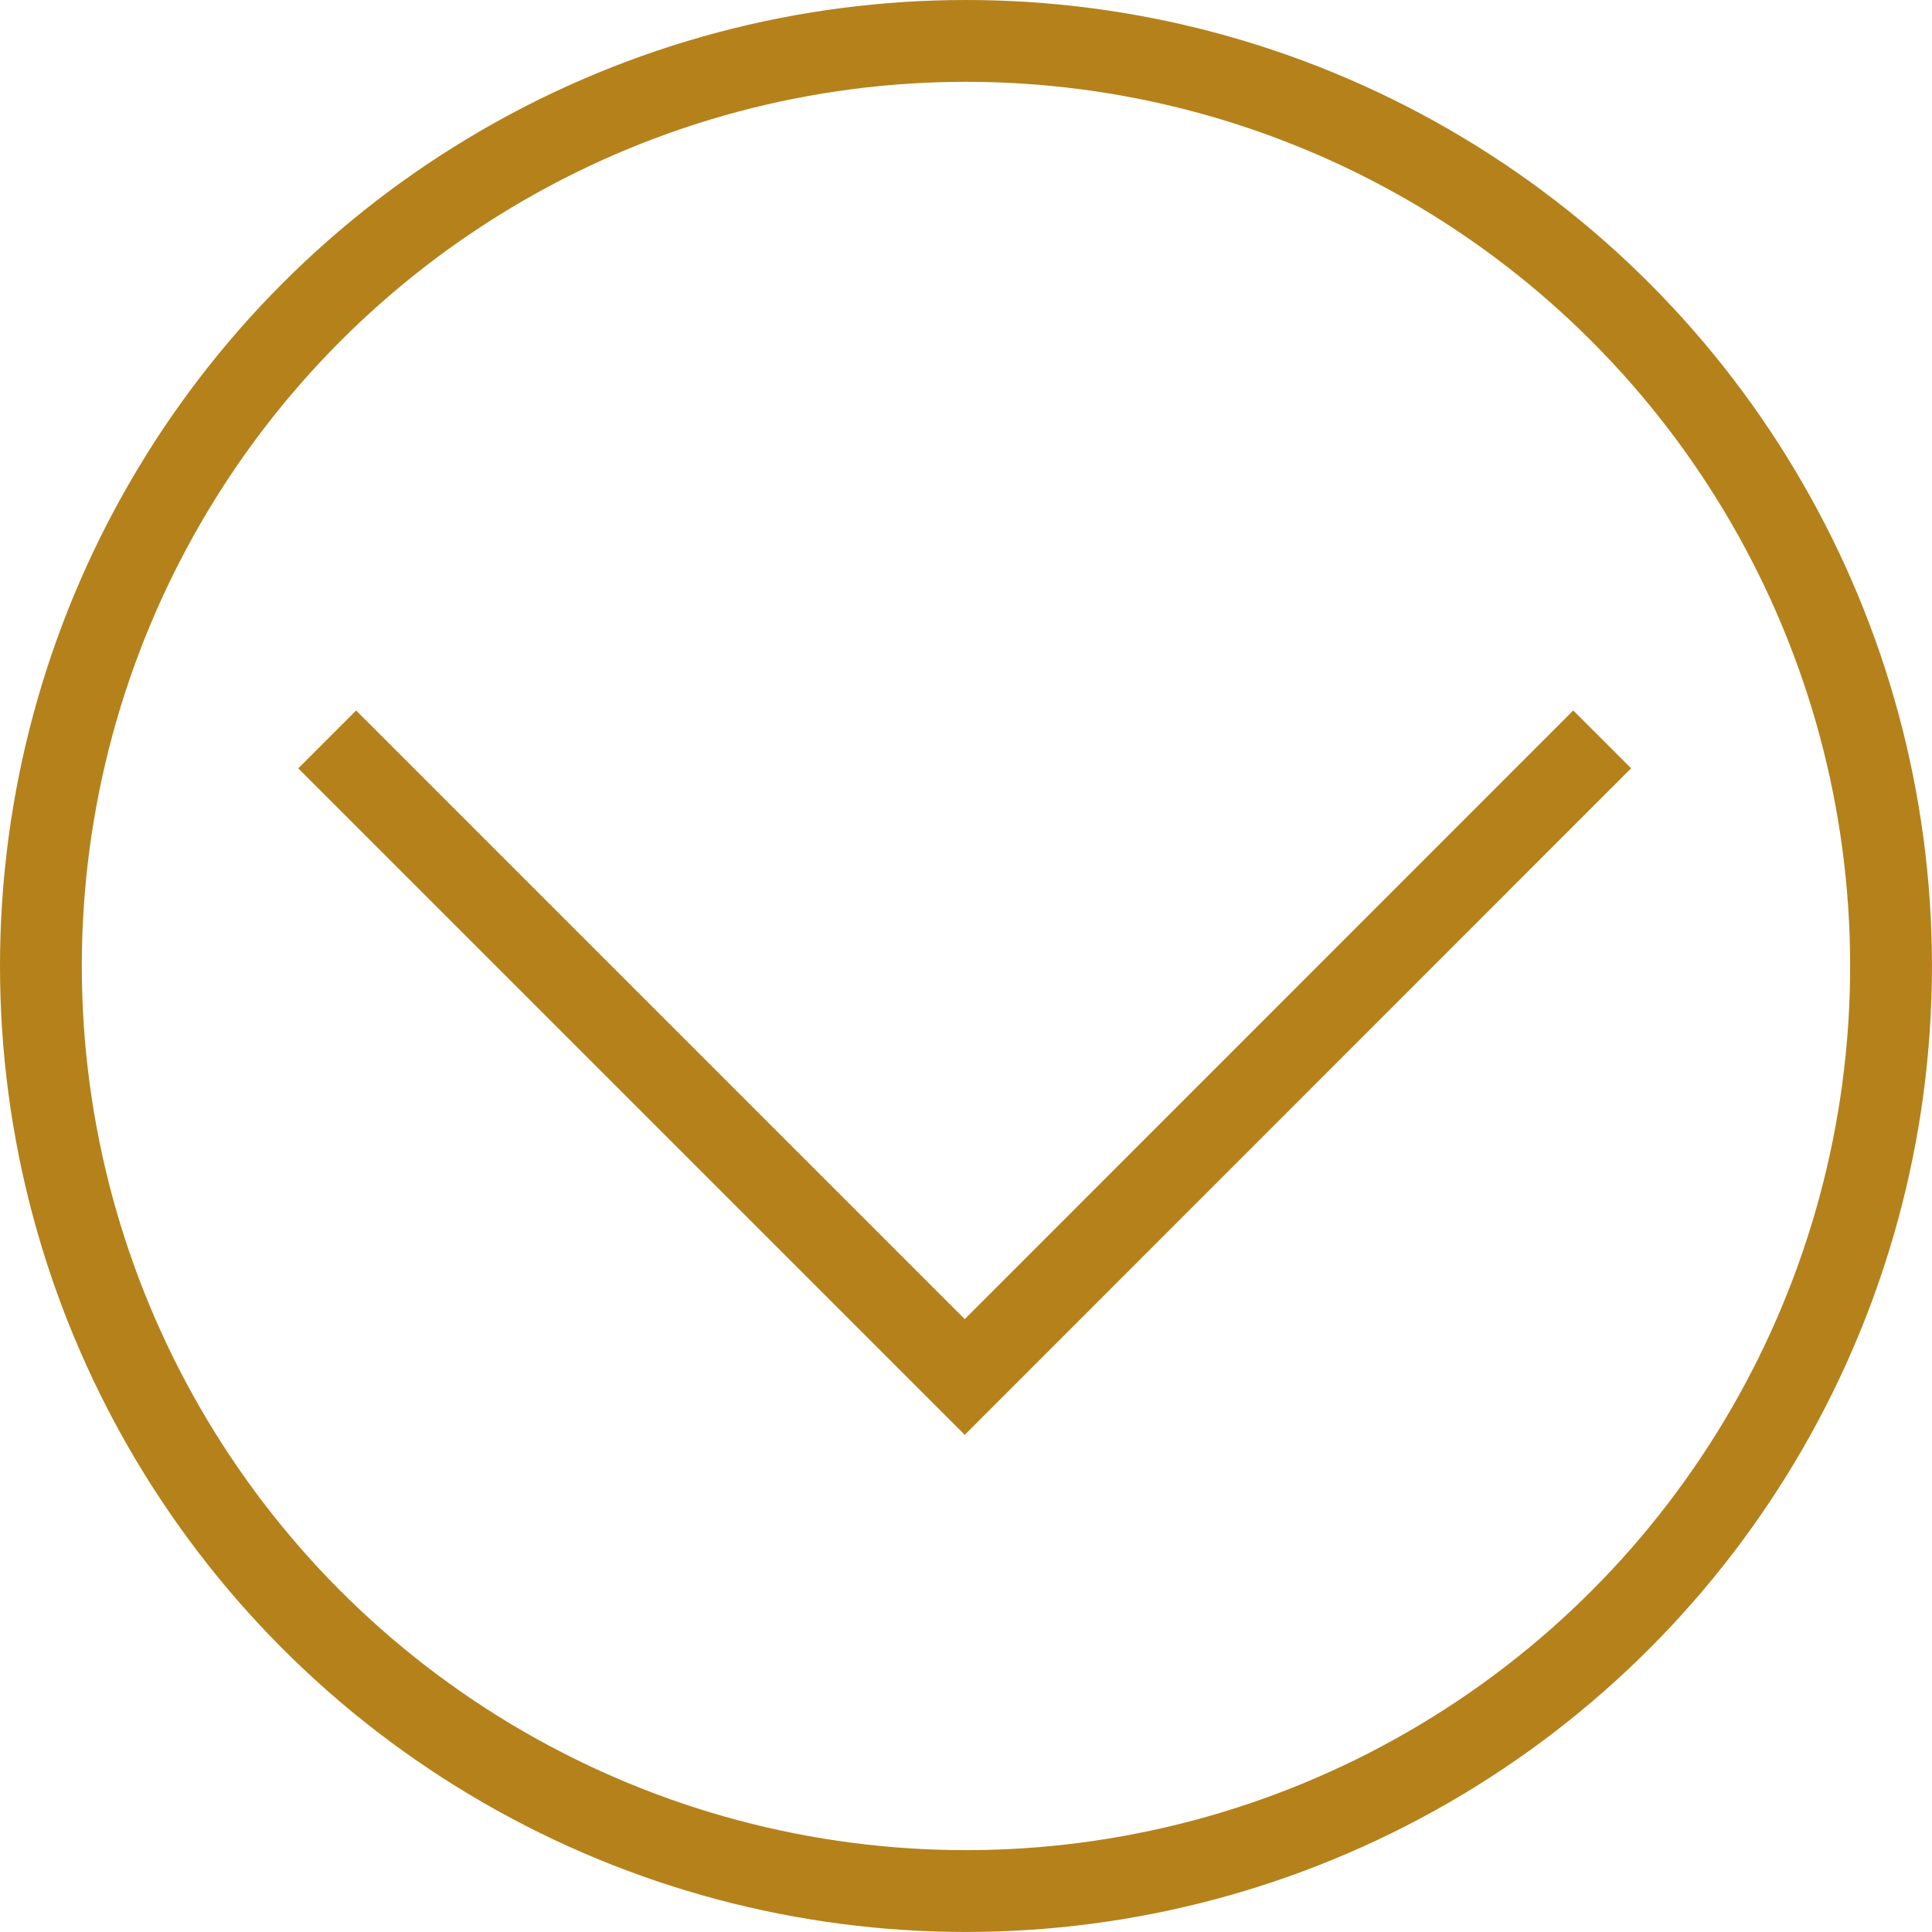
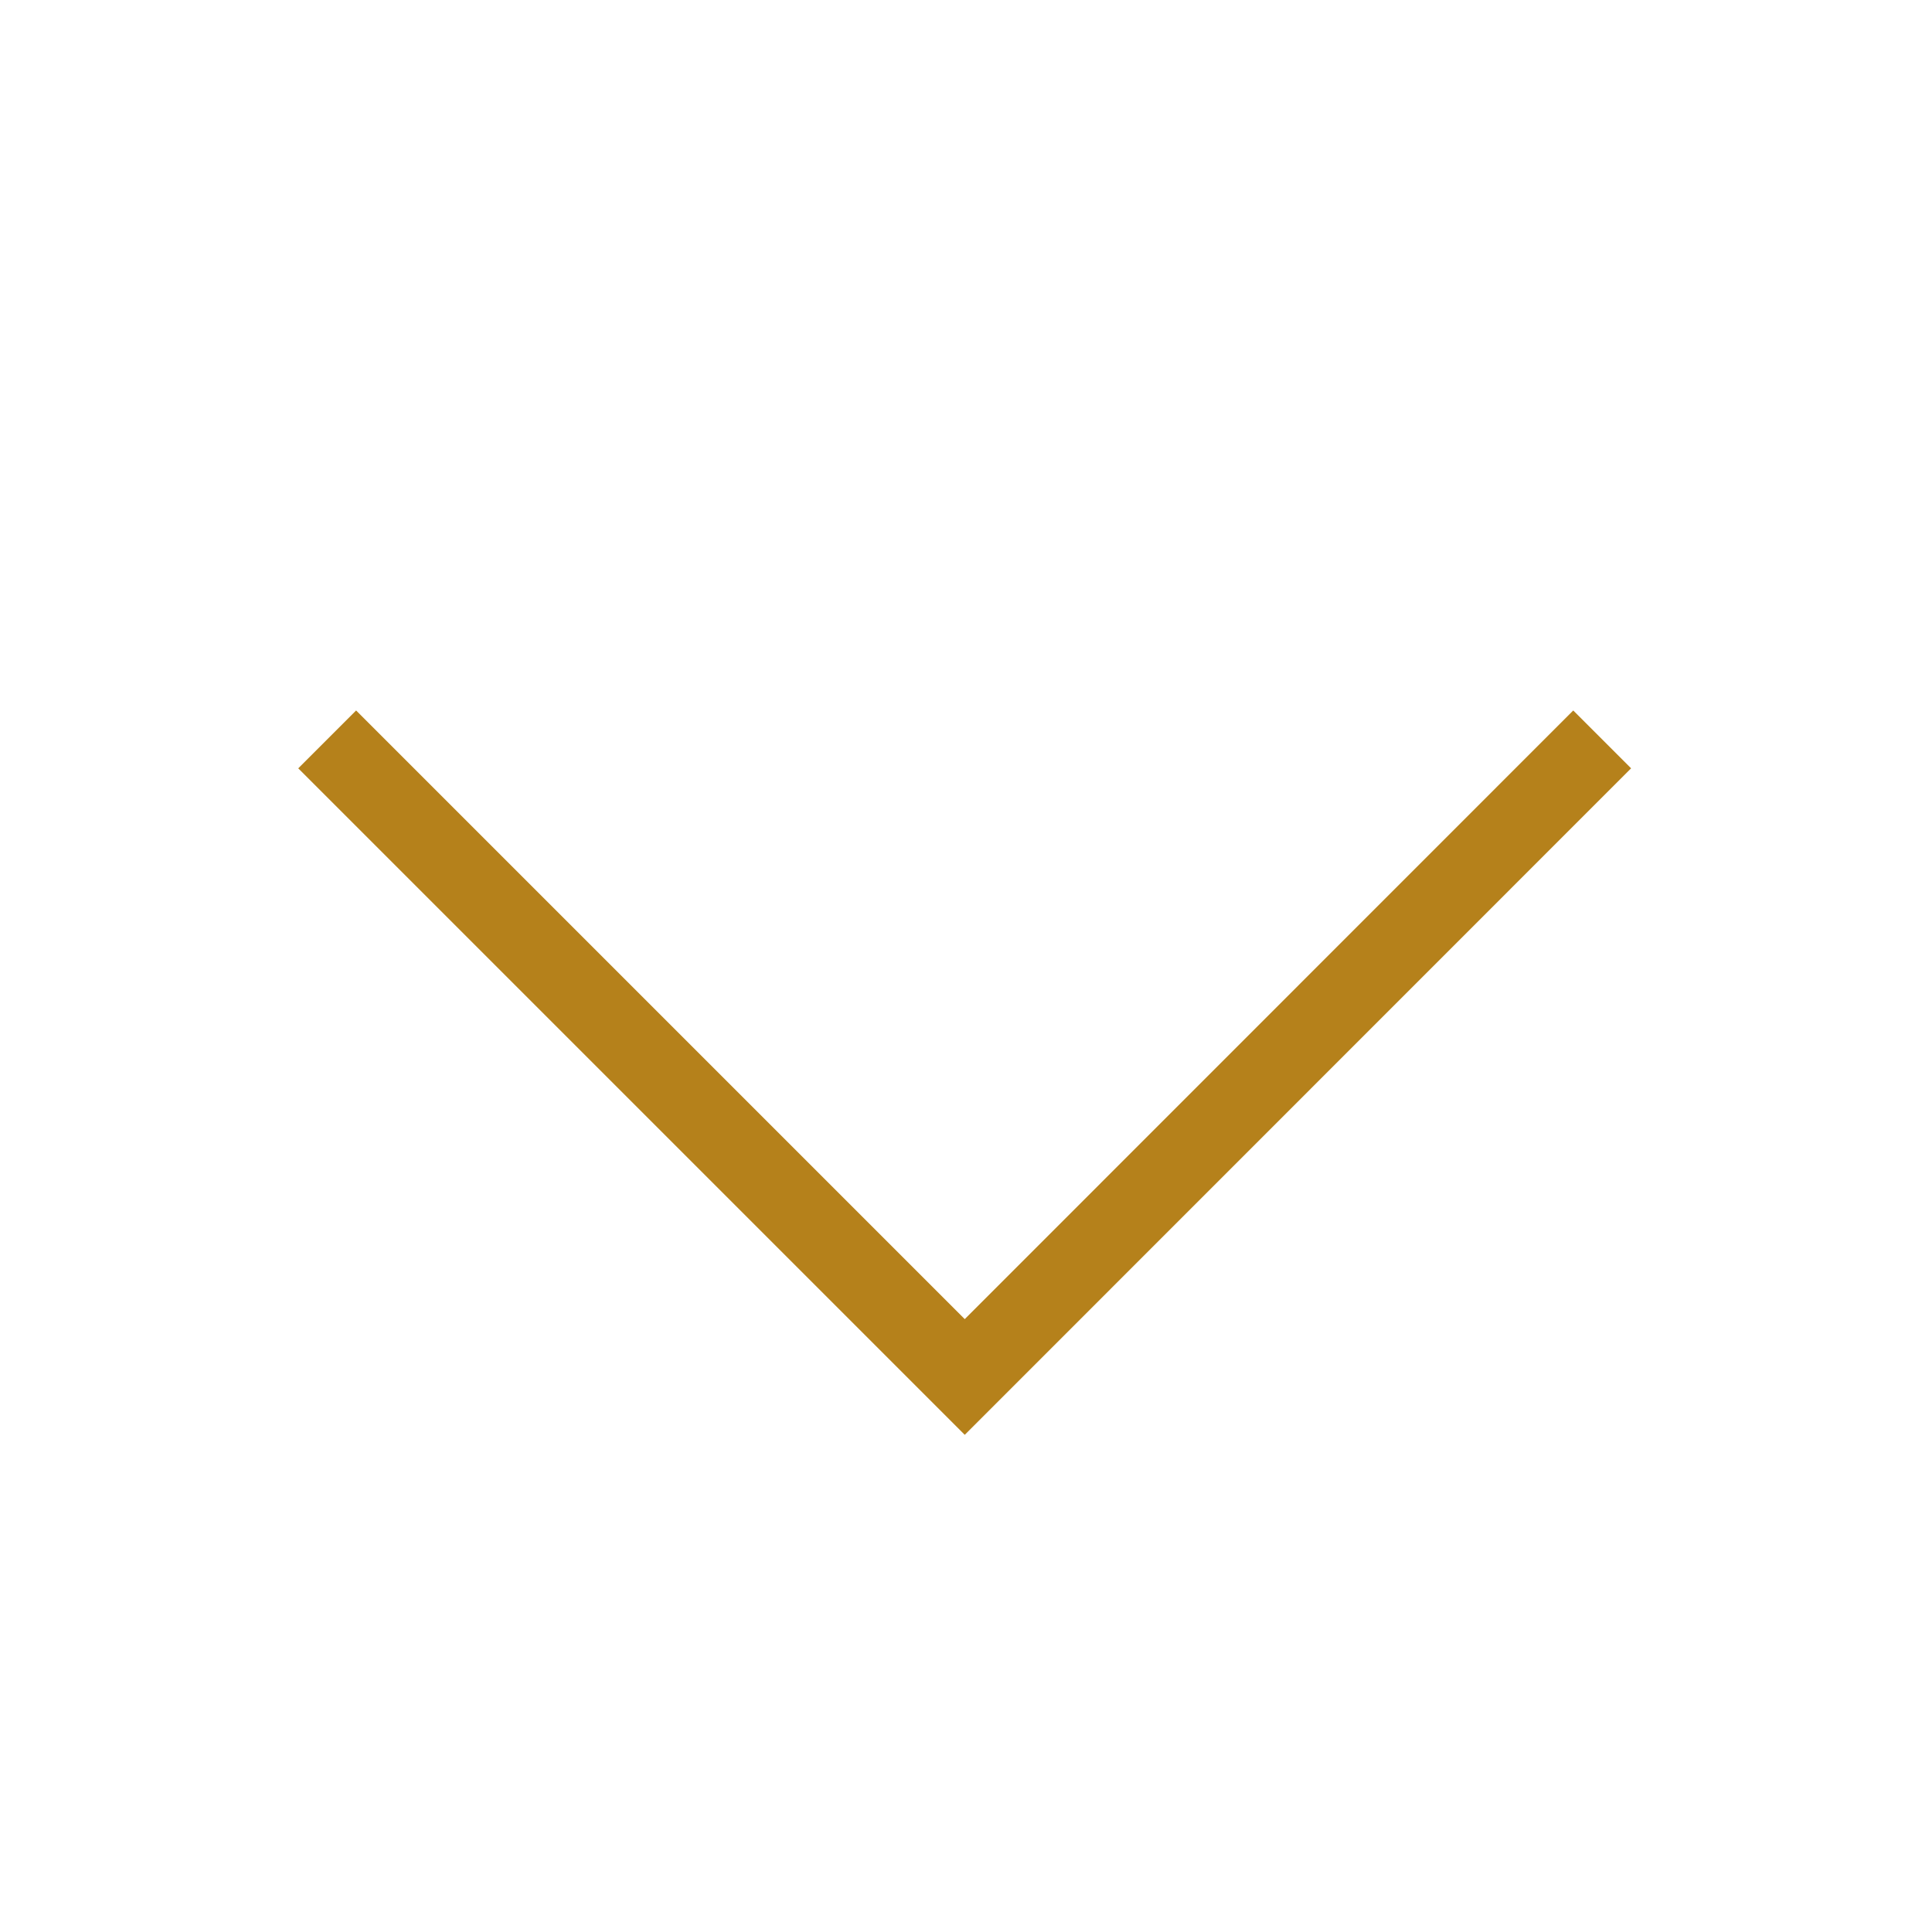
<svg xmlns="http://www.w3.org/2000/svg" width="47.229" height="47.229" viewBox="0 0 47.229 47.229">
  <g id="scroll" transform="translate(1 1)">
    <path id="パス_1" data-name="パス 1" d="M855.882,971.846,840.3,987.432l-15.586-15.586" transform="translate(-817.716 -954.771)" fill="none" stroke="#b5811b" stroke-miterlimit="10" stroke-width="2" />
-     <circle id="楕円形_1" data-name="楕円形 1" cx="22.614" cy="22.614" r="22.614" fill="none" stroke="#b5811b" stroke-miterlimit="10" stroke-width="2" />
  </g>
</svg>